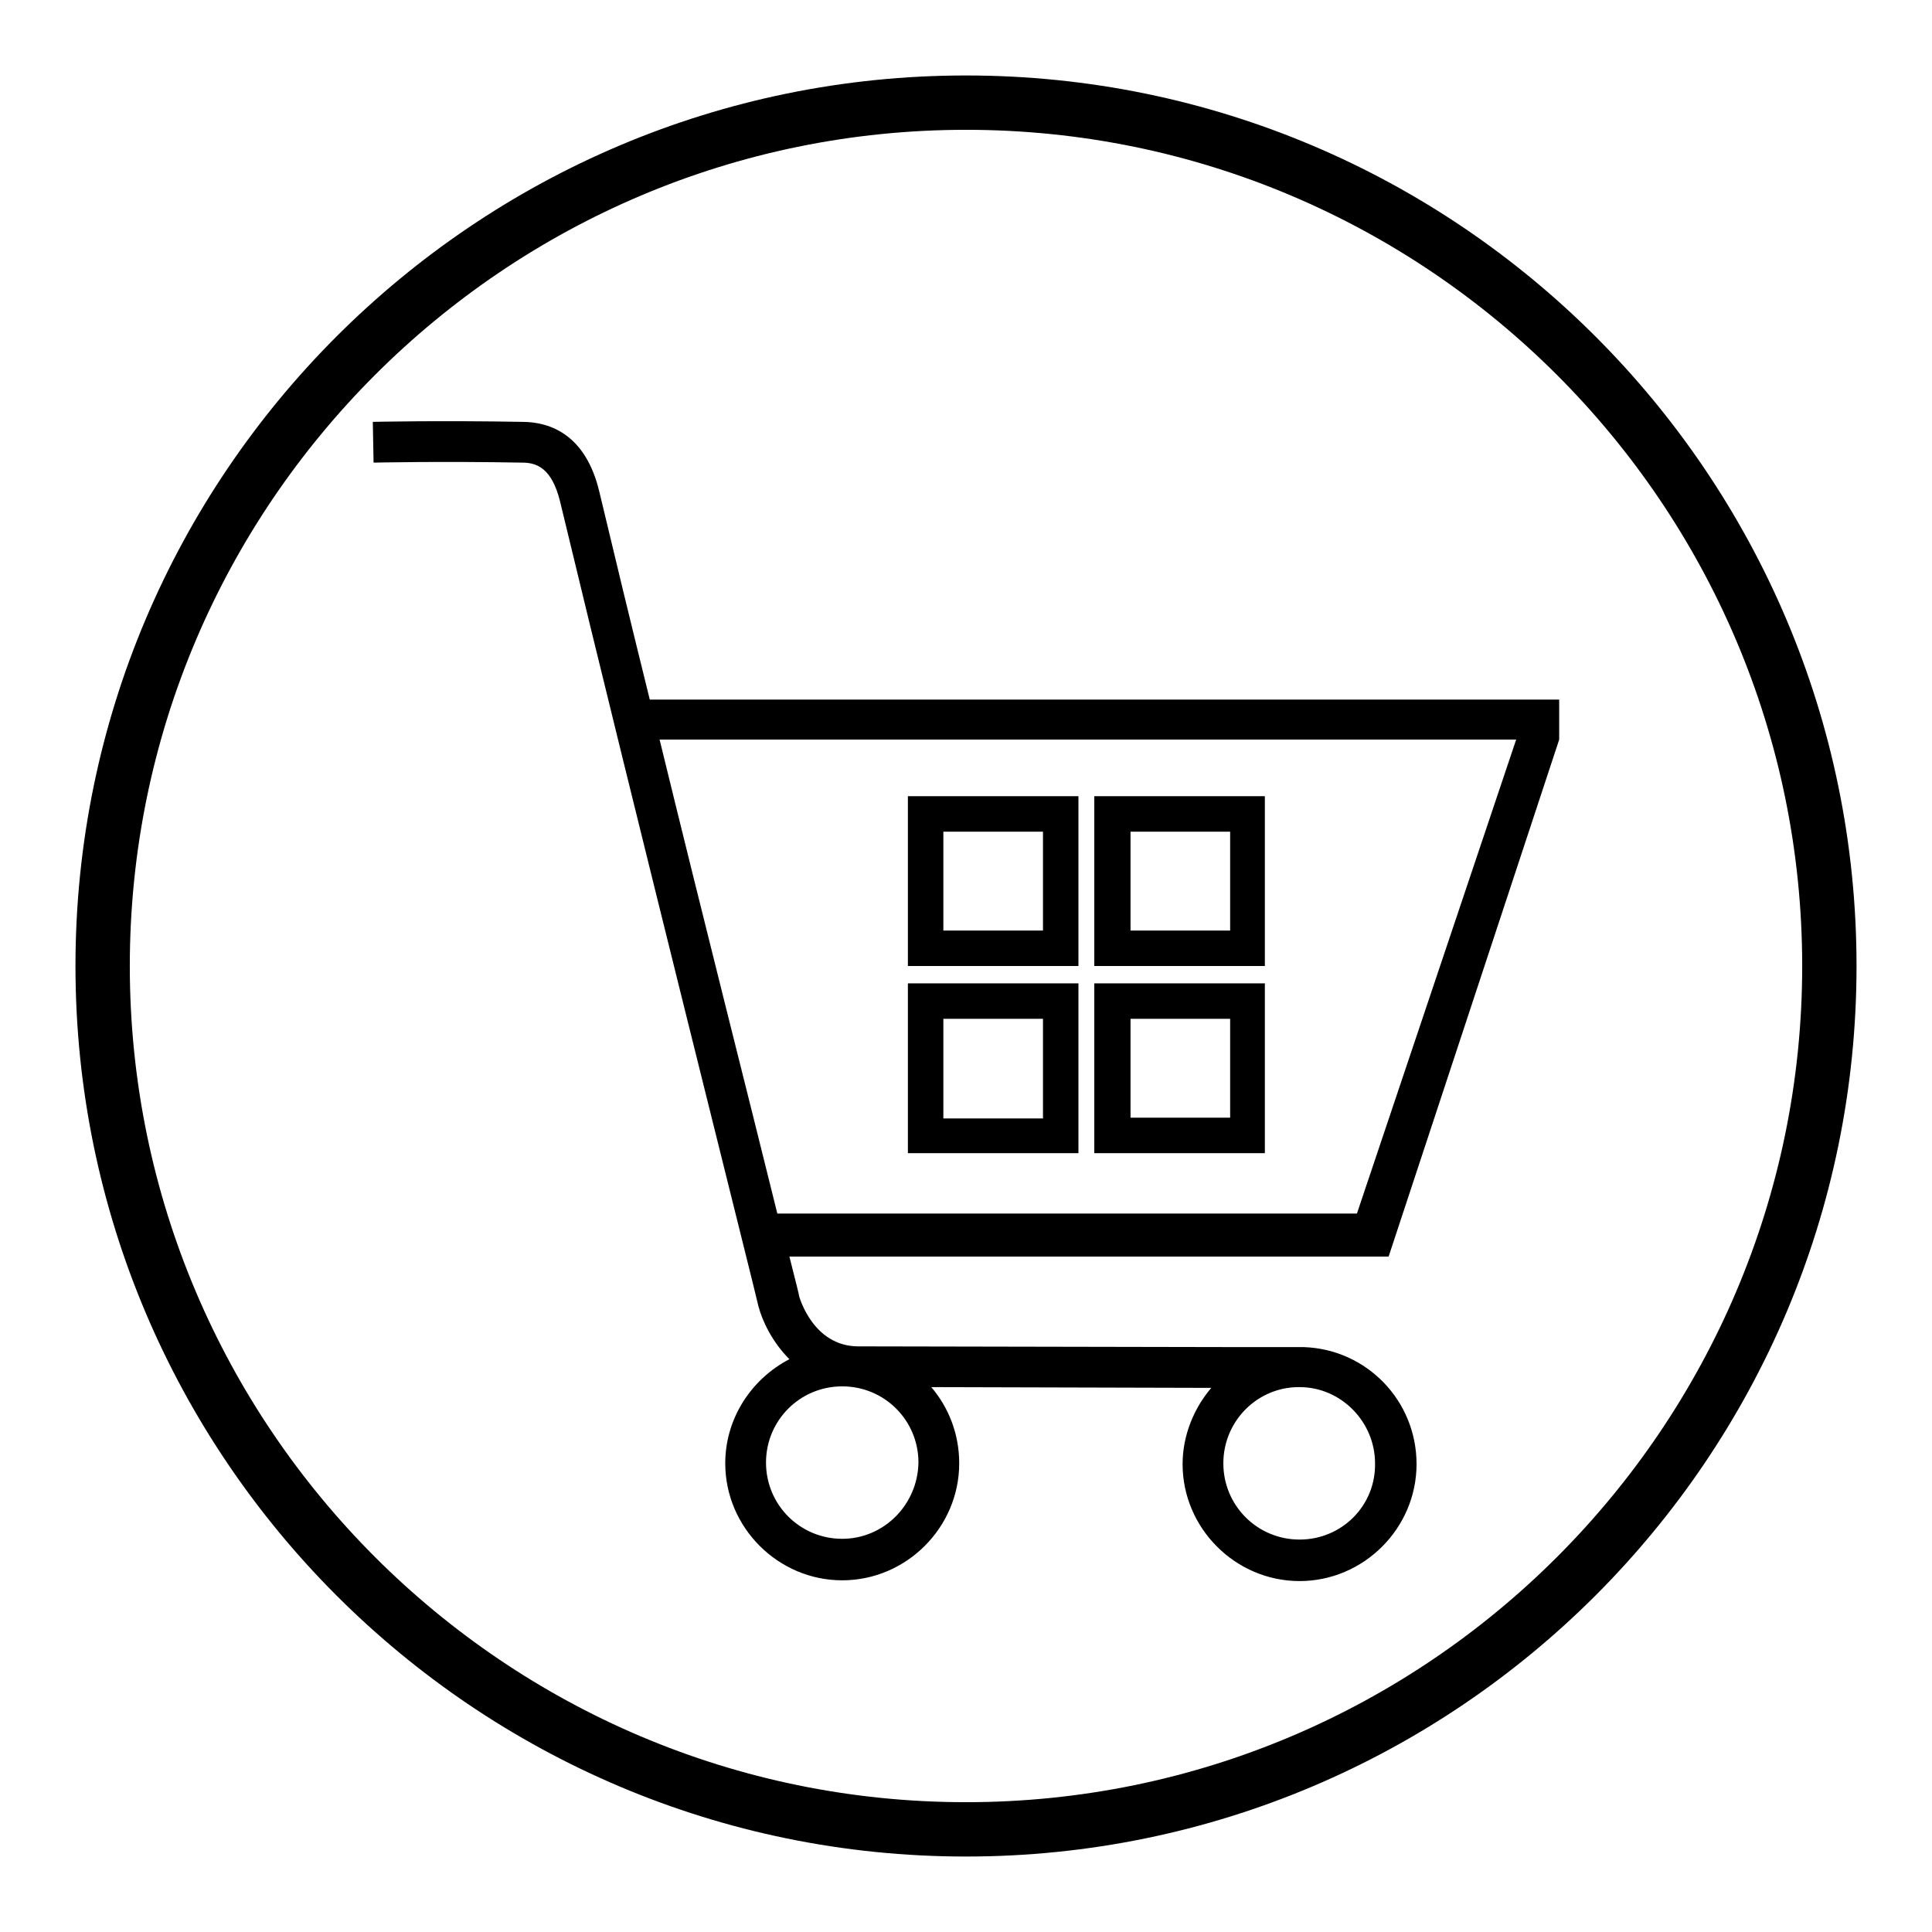
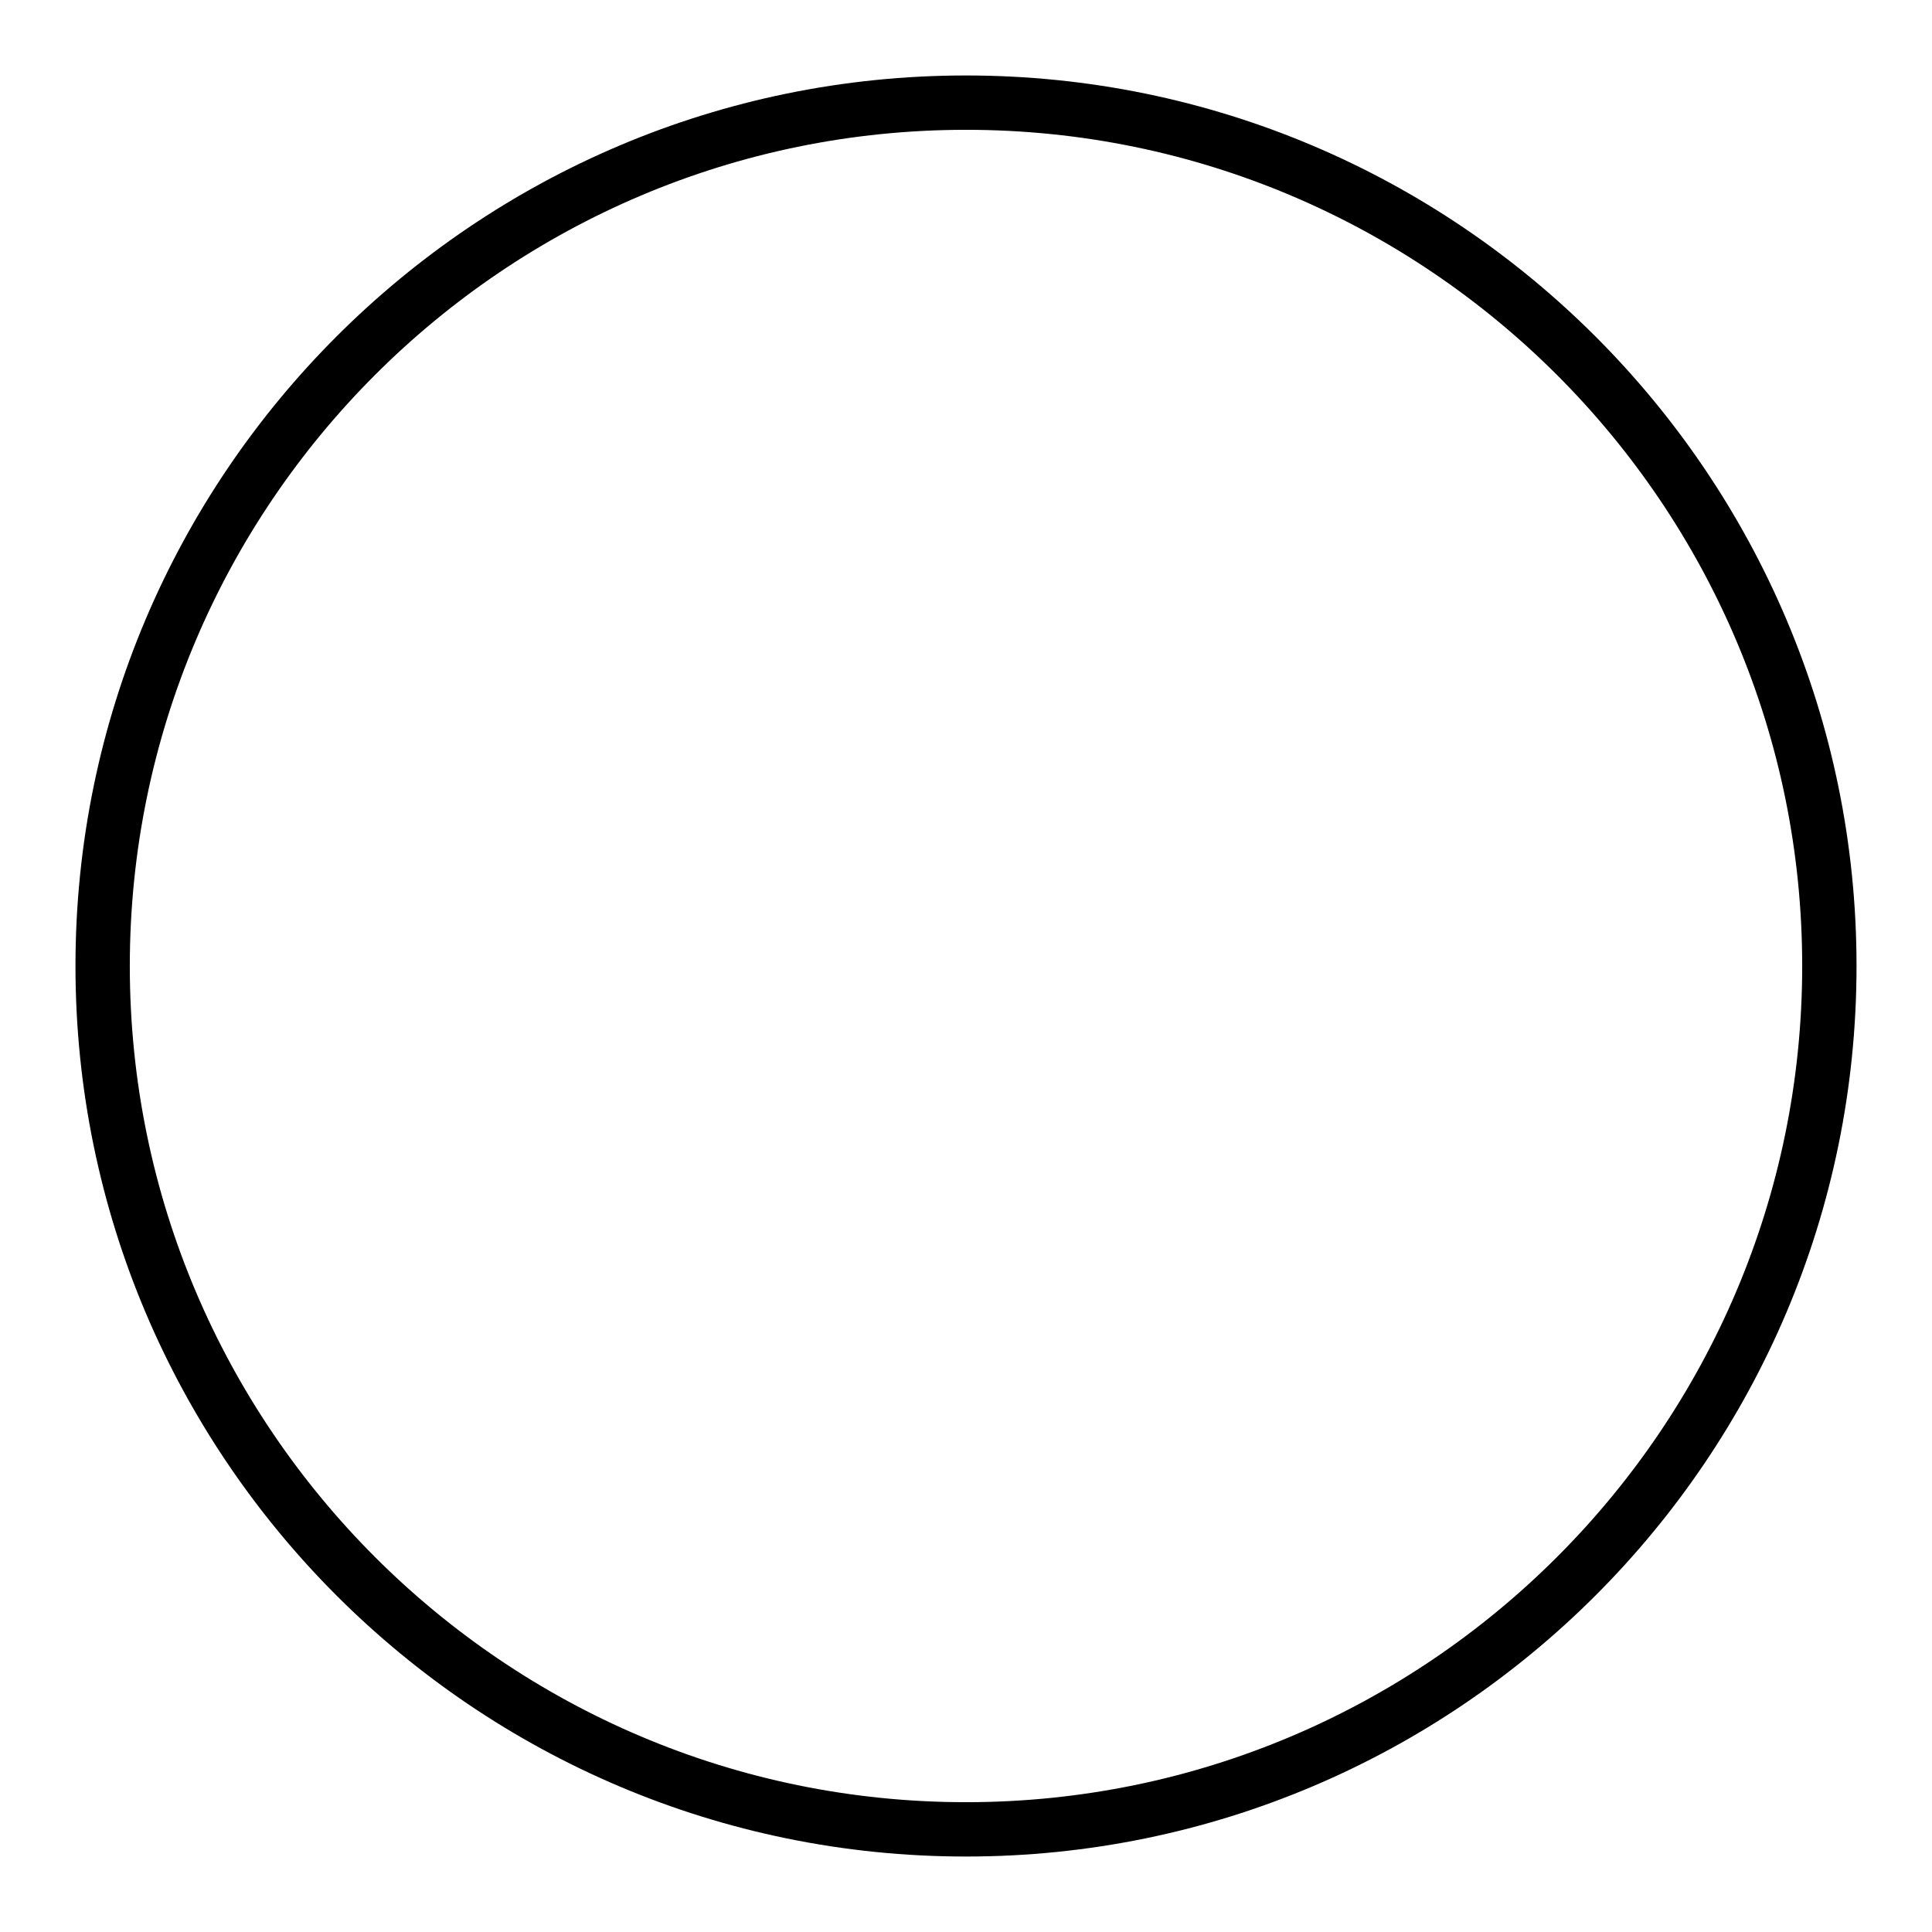
<svg xmlns="http://www.w3.org/2000/svg" version="1.1" x="0px" y="0px" viewBox="0 0 256 256" enable-background="new 0 0 256 256" xml:space="preserve">
  <g>
    <g>
-       <path fill="#000000" d="M172.8,178.5L172.8,178.5l-0.5,0c0,0,0,0,0,0s0,0,0,0h-7l-51.7-0.1c-5.8-0.1-7.6-6.3-7.7-6.6c0-0.2-0.5-2.1-1.3-5.3h79.3l0.1,0L206.6,98h0v-5.3H86.1c-2.4-9.7-4.7-19.2-6.7-27.6c-1.8-7.5-6.5-9.2-10.2-9.2c-11-0.2-19.8,0-19.8,0l0.1,5.4c0.1,0,8.8-0.2,19.7,0c1.9,0,3.9,0.7,5,5.1c9.8,40.8,26.2,106,26.3,106.7c0.5,1.9,1.8,4.7,4.1,7c-5,2.6-8.5,7.8-8.5,13.8c0,8.5,7,15.5,15.5,15.5s15.5-7,15.5-15.5c0-3.9-1.4-7.4-3.7-10.1l37.1,0.1c-2.3,2.7-3.8,6.3-3.8,10.1c0,8.5,7,15.5,15.5,15.5s15.5-7,15.5-15.5C187.7,185.6,181.1,178.8,172.8,178.5z M200.9,98l-21.1,62.8H103c-3.4-13.8-9.7-38.6-15.6-62.8H200.9z M111.6,203.9c-5.6,0-10.1-4.5-10.1-10.1c0-5.6,4.5-10.1,10.1-10.1s10.1,4.5,10.1,10.1C121.6,199.4,117.1,203.9,111.6,203.9z M172.2,204c-5.6,0-10.1-4.5-10.1-10.1s4.5-10.1,10-10.1h0.1c5.5,0,10,4.6,10,10.1C182.3,199.5,177.8,204,172.2,204z M142.9,105.5h-22.6V128h22.6V105.5L142.9,105.5z M138.2,123.3H125v-13.1h13.2V123.3z M167.6,105.5h-22.6V128h22.6V105.5z M163,123.3h-13.2v-13.1H163V123.3z M142.9,152.8v-22.5h-22.6v22.5H142.9z M125,135h13.2v13.2H125V135z M167.6,130.3h-22.6v22.5h22.6V130.3z M163,148.1h-13.2V135H163V148.1z" />
      <path fill="#000000" d="M128,10C62.9,10,10,62.9,10,128c0,65.1,52.9,118,118,118c65.1,0,118-52.9,118-118C246,62.9,193.1,10,128,10z M128,238.8c-61.1,0-110.8-49.7-110.8-110.8C17.2,66.9,66.9,17.2,128,17.2c61.1,0,110.8,49.7,110.8,110.8C238.8,189.1,189.1,238.8,128,238.8z" />
    </g>
  </g>
</svg>